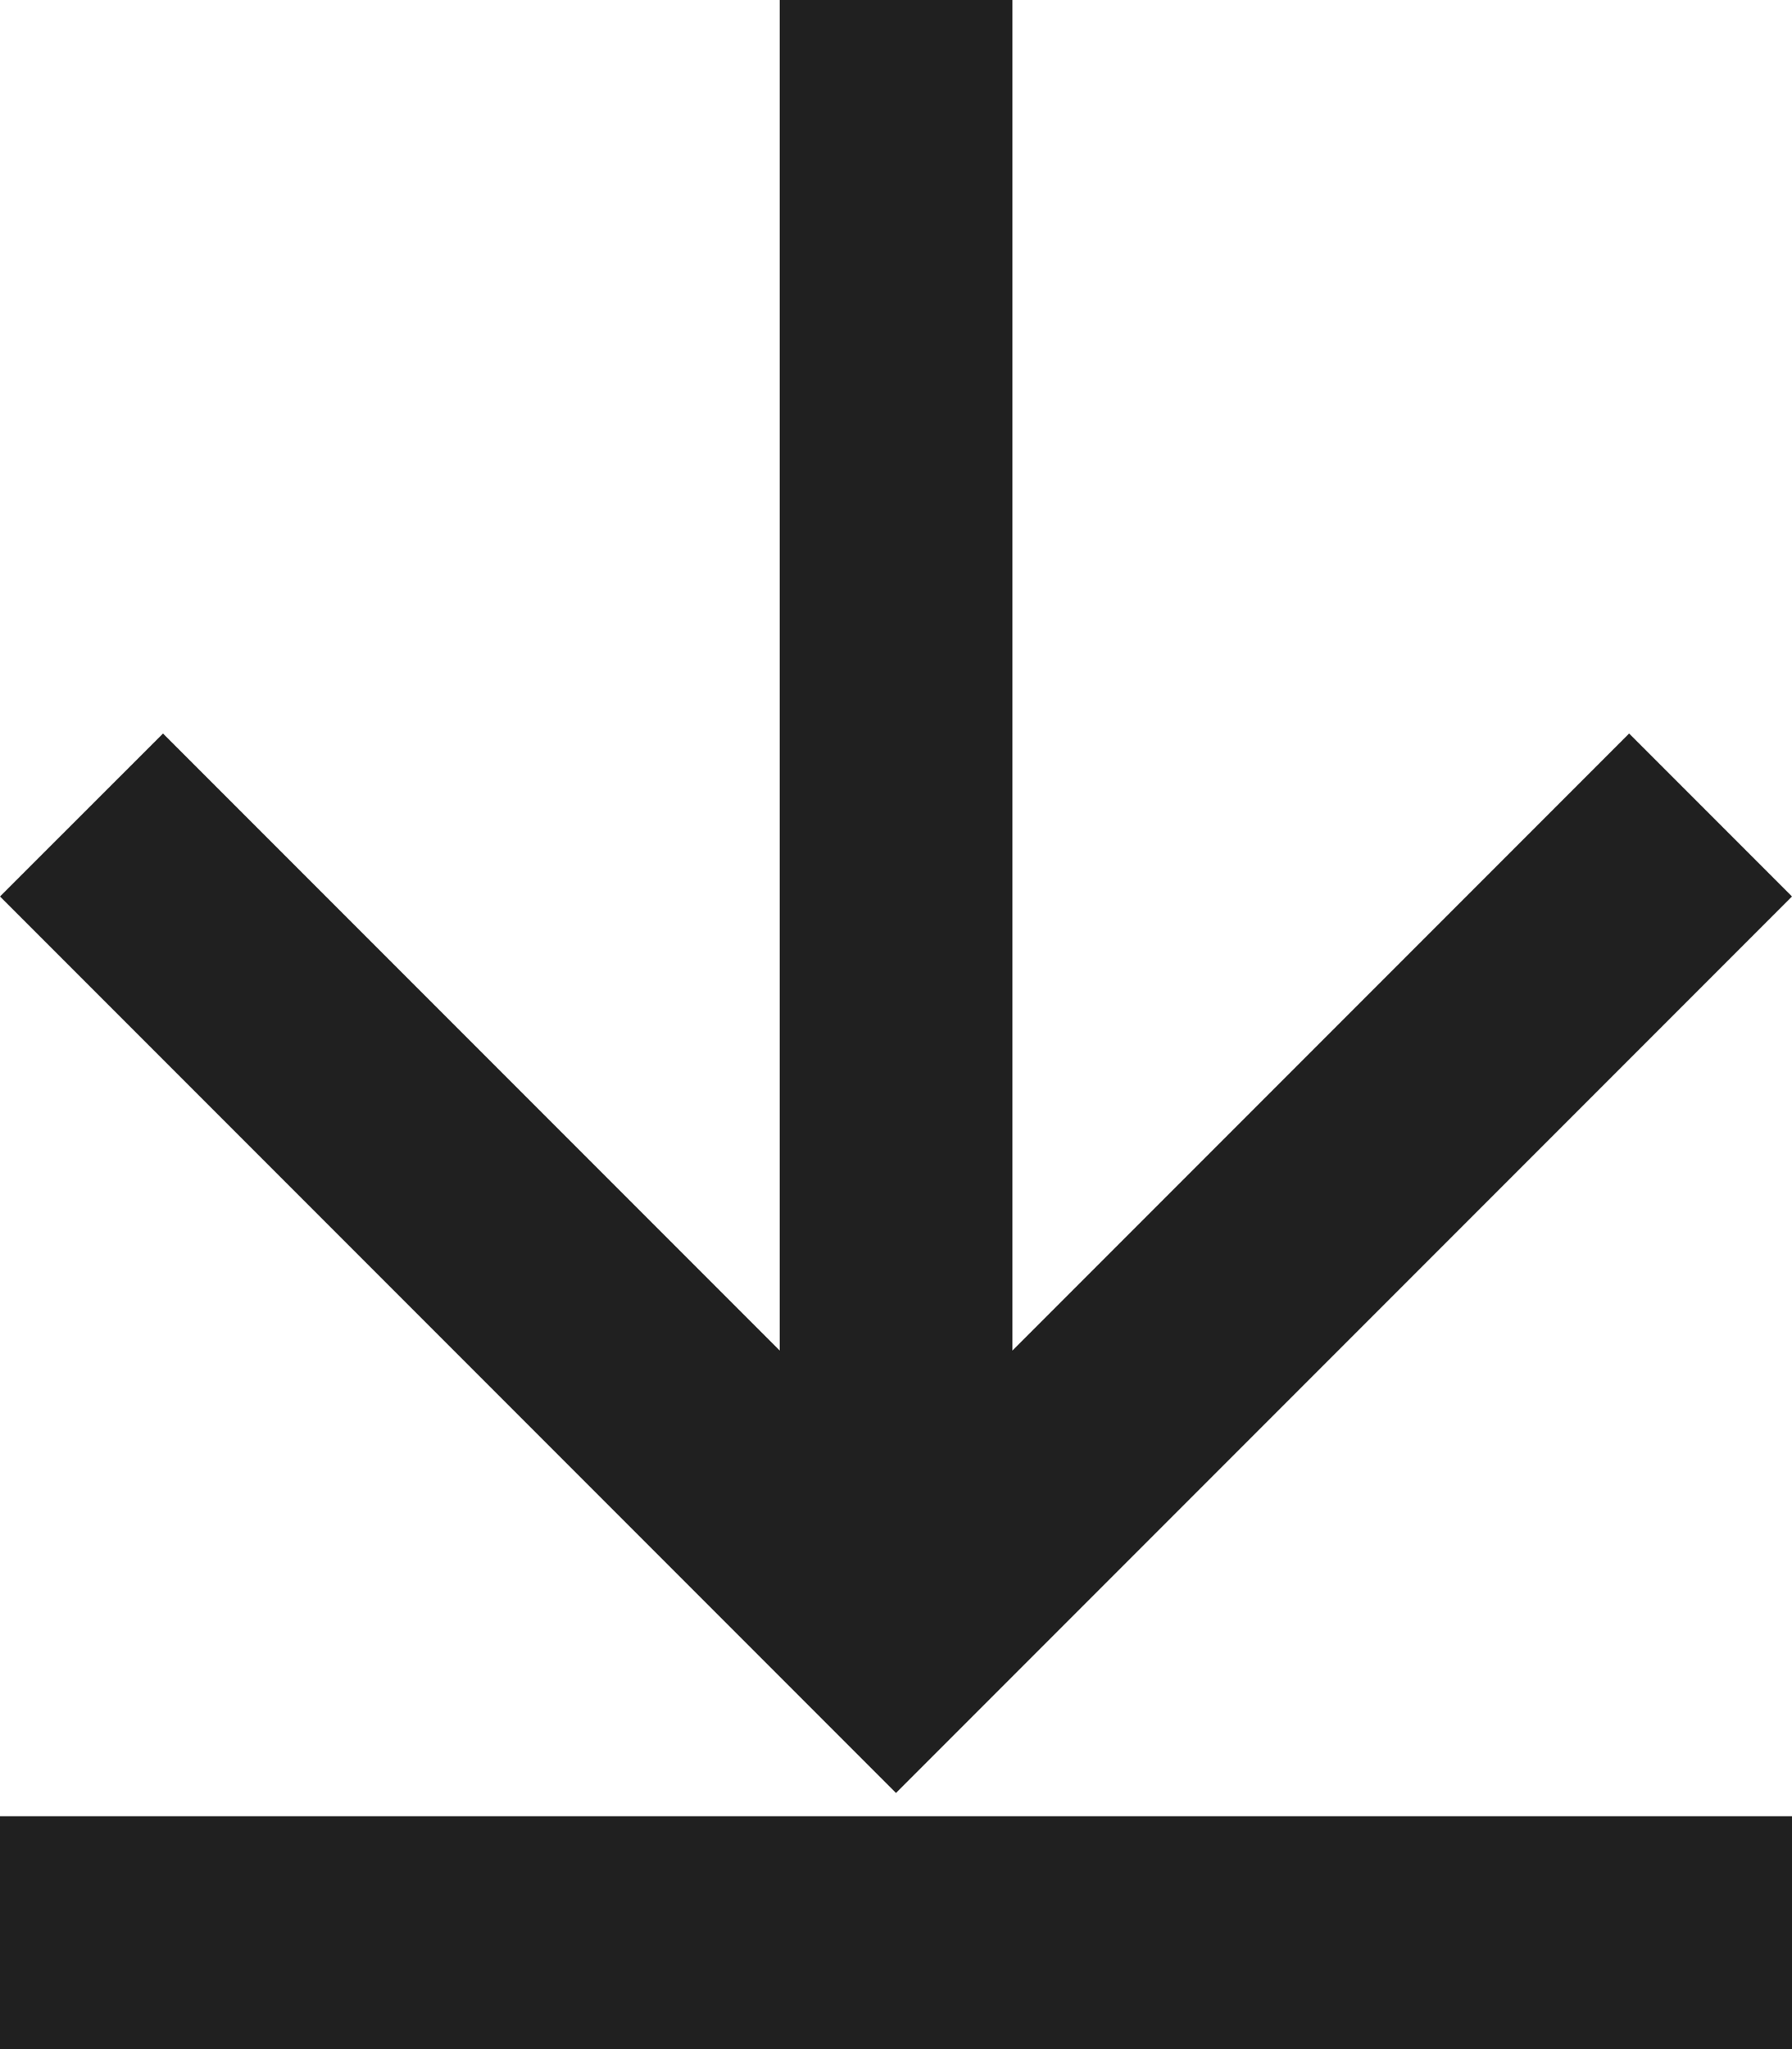
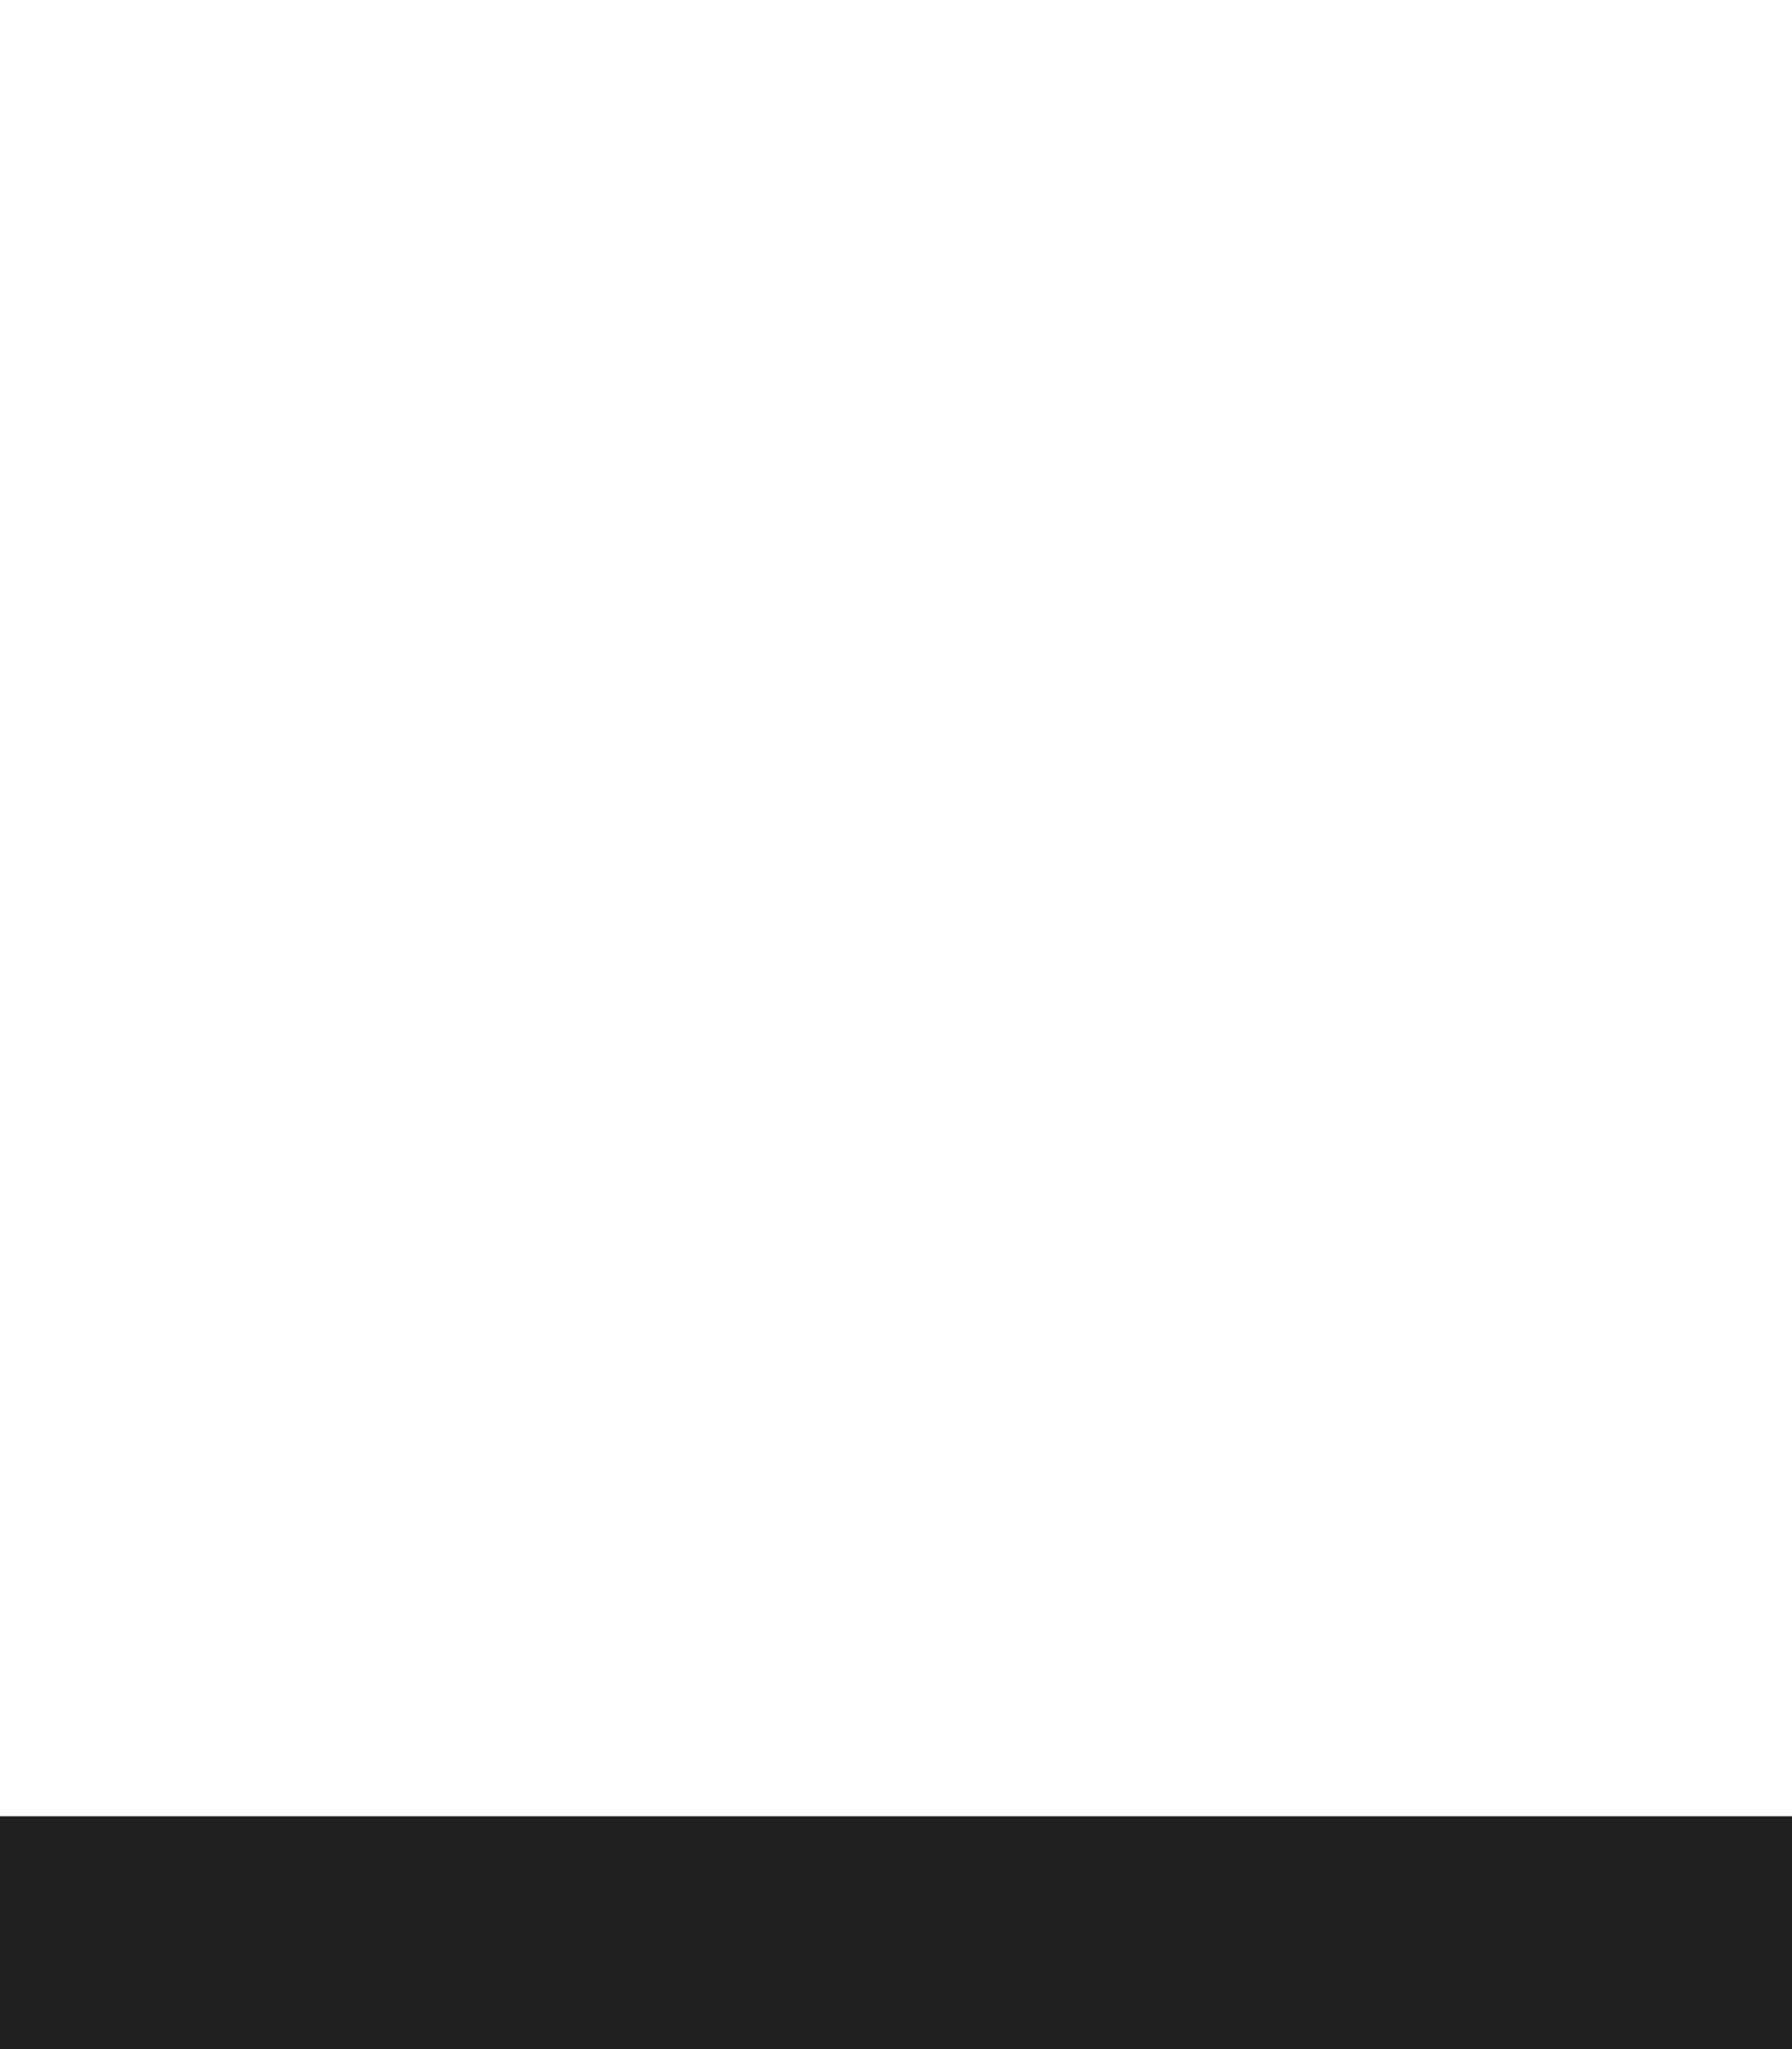
<svg xmlns="http://www.w3.org/2000/svg" id="Download" width="28" height="32" viewBox="0 0 28 32">
-   <path id="Path_10" data-name="Path 10" d="M14,0,11.455,2.545l9.636,9.636H0v3.636H21.091l-9.636,9.636L14,28,28,14Z" transform="translate(28) rotate(90)" fill="#202020" />
  <path id="Path_22406" data-name="Path 22406" d="M28,12.182H0v3.636H28Z" transform="translate(0 16.182)" fill="#202020" />
</svg>